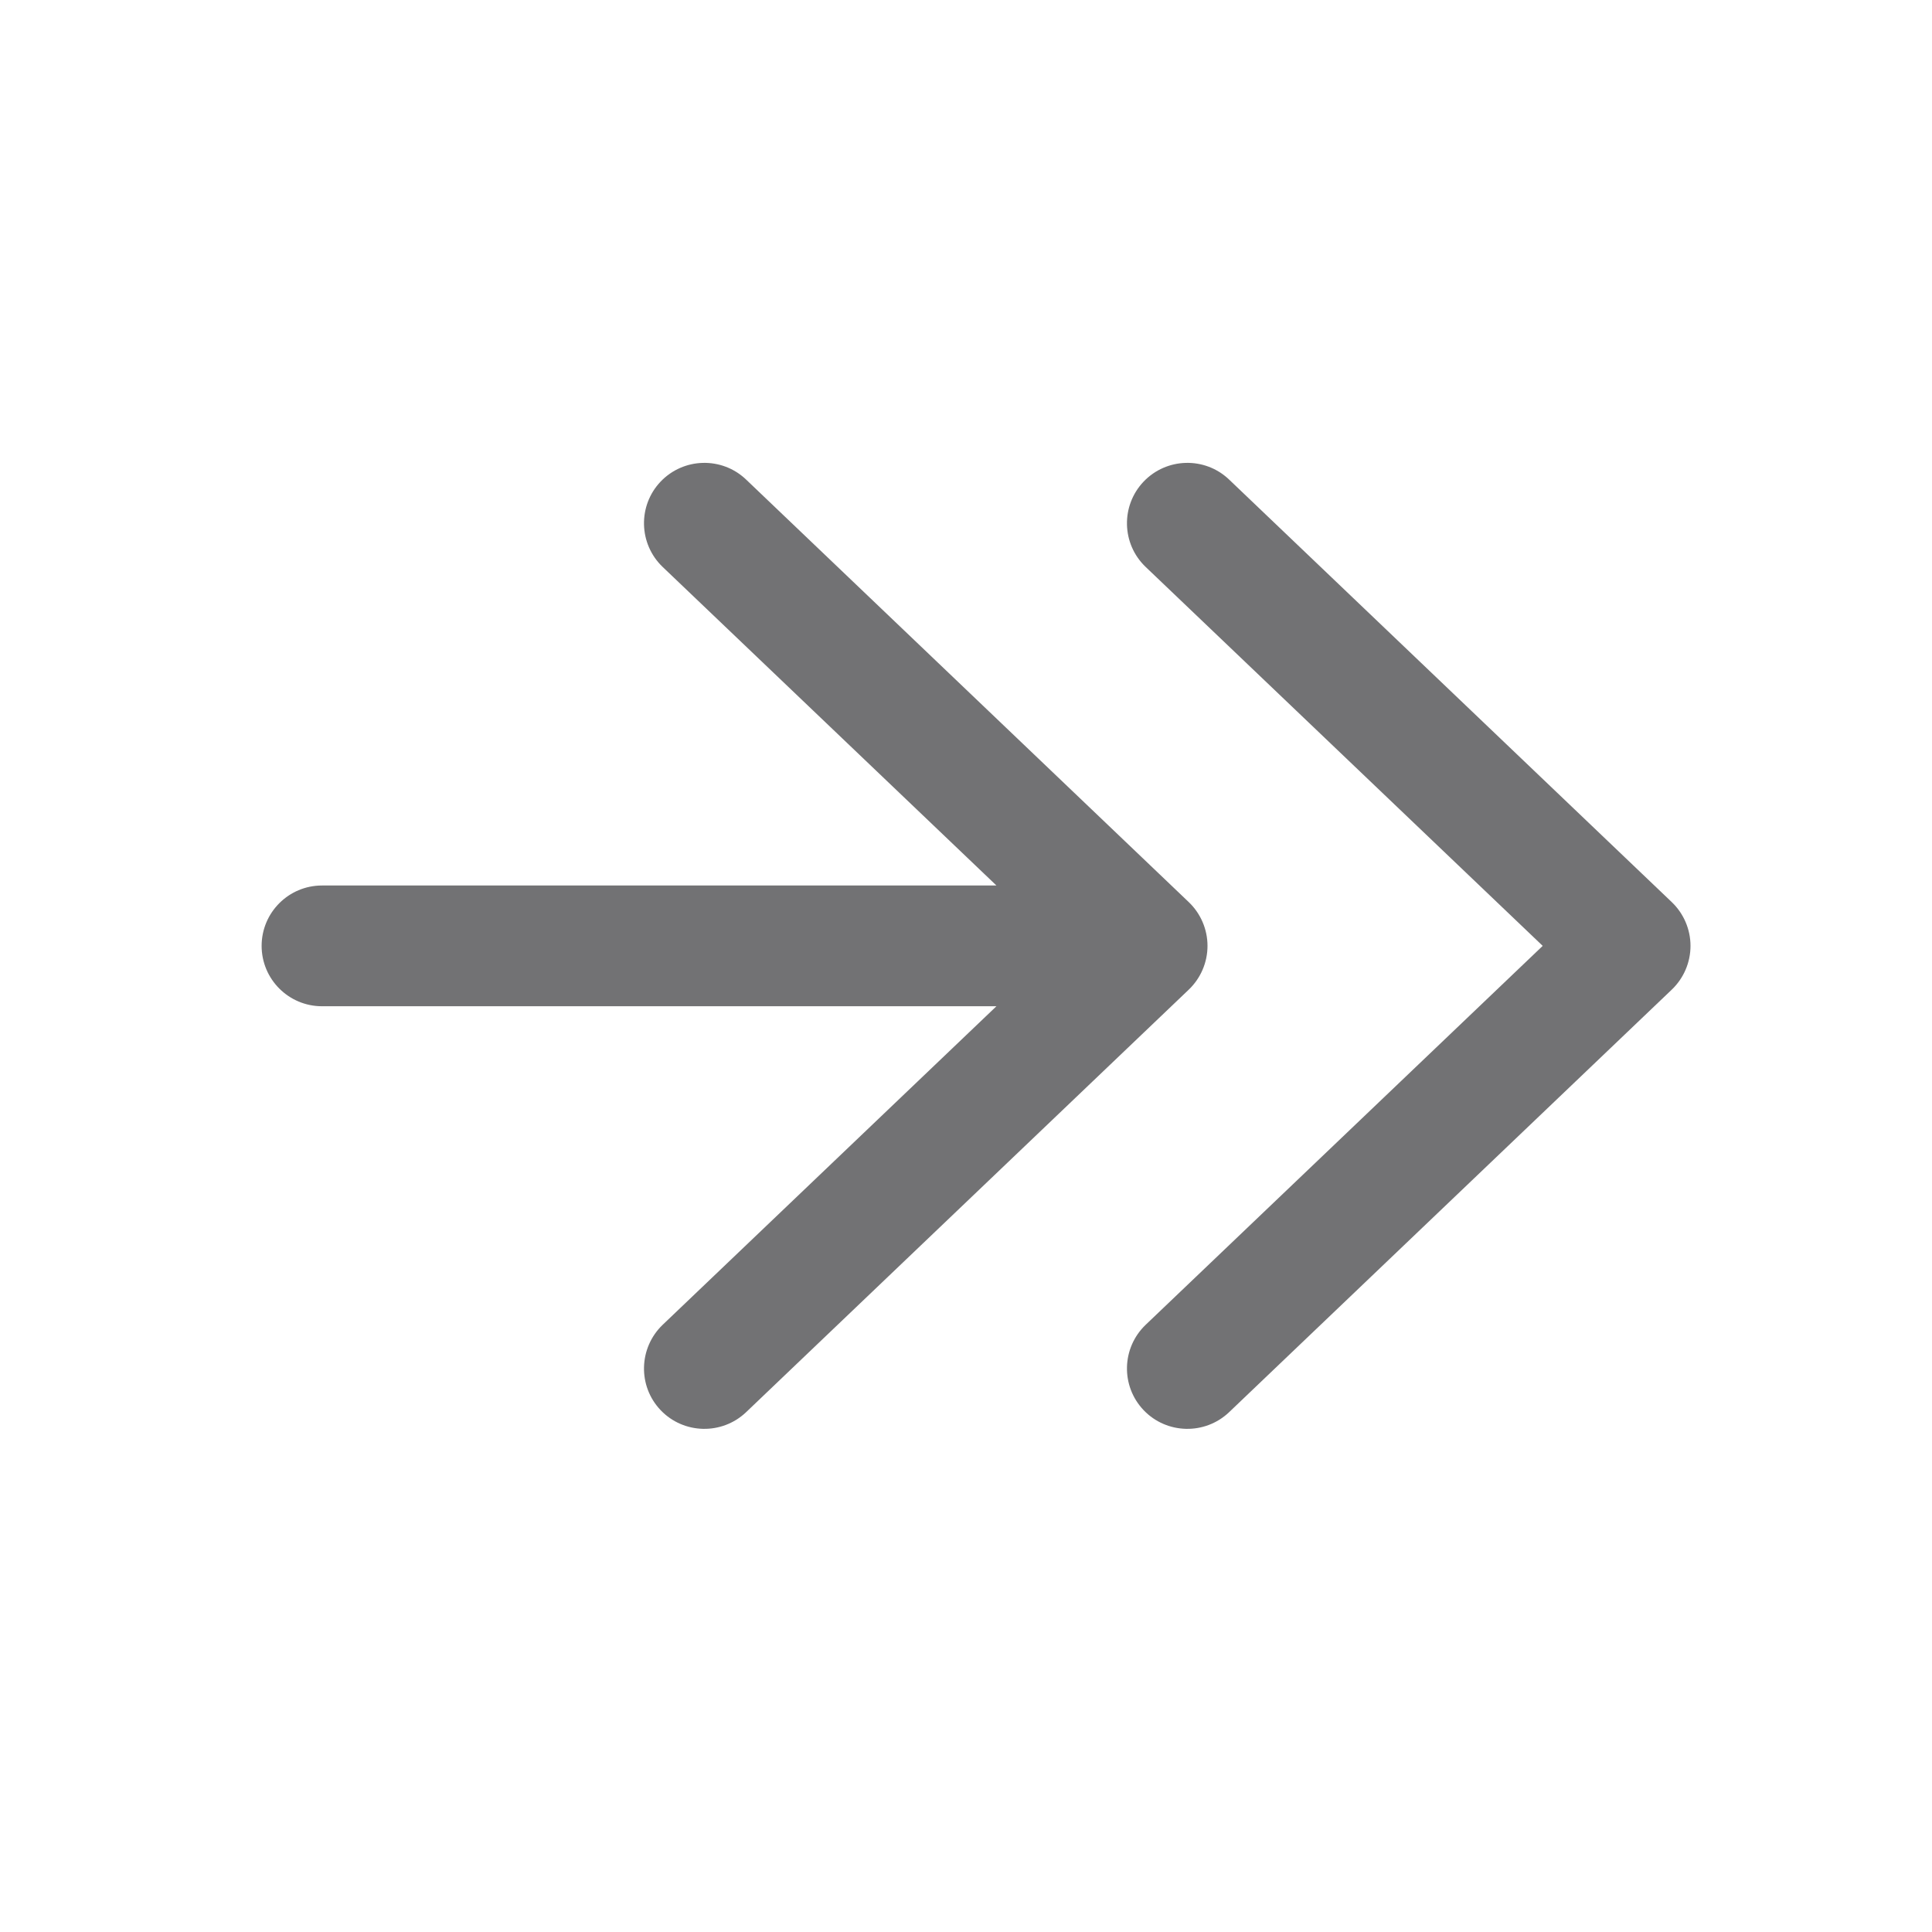
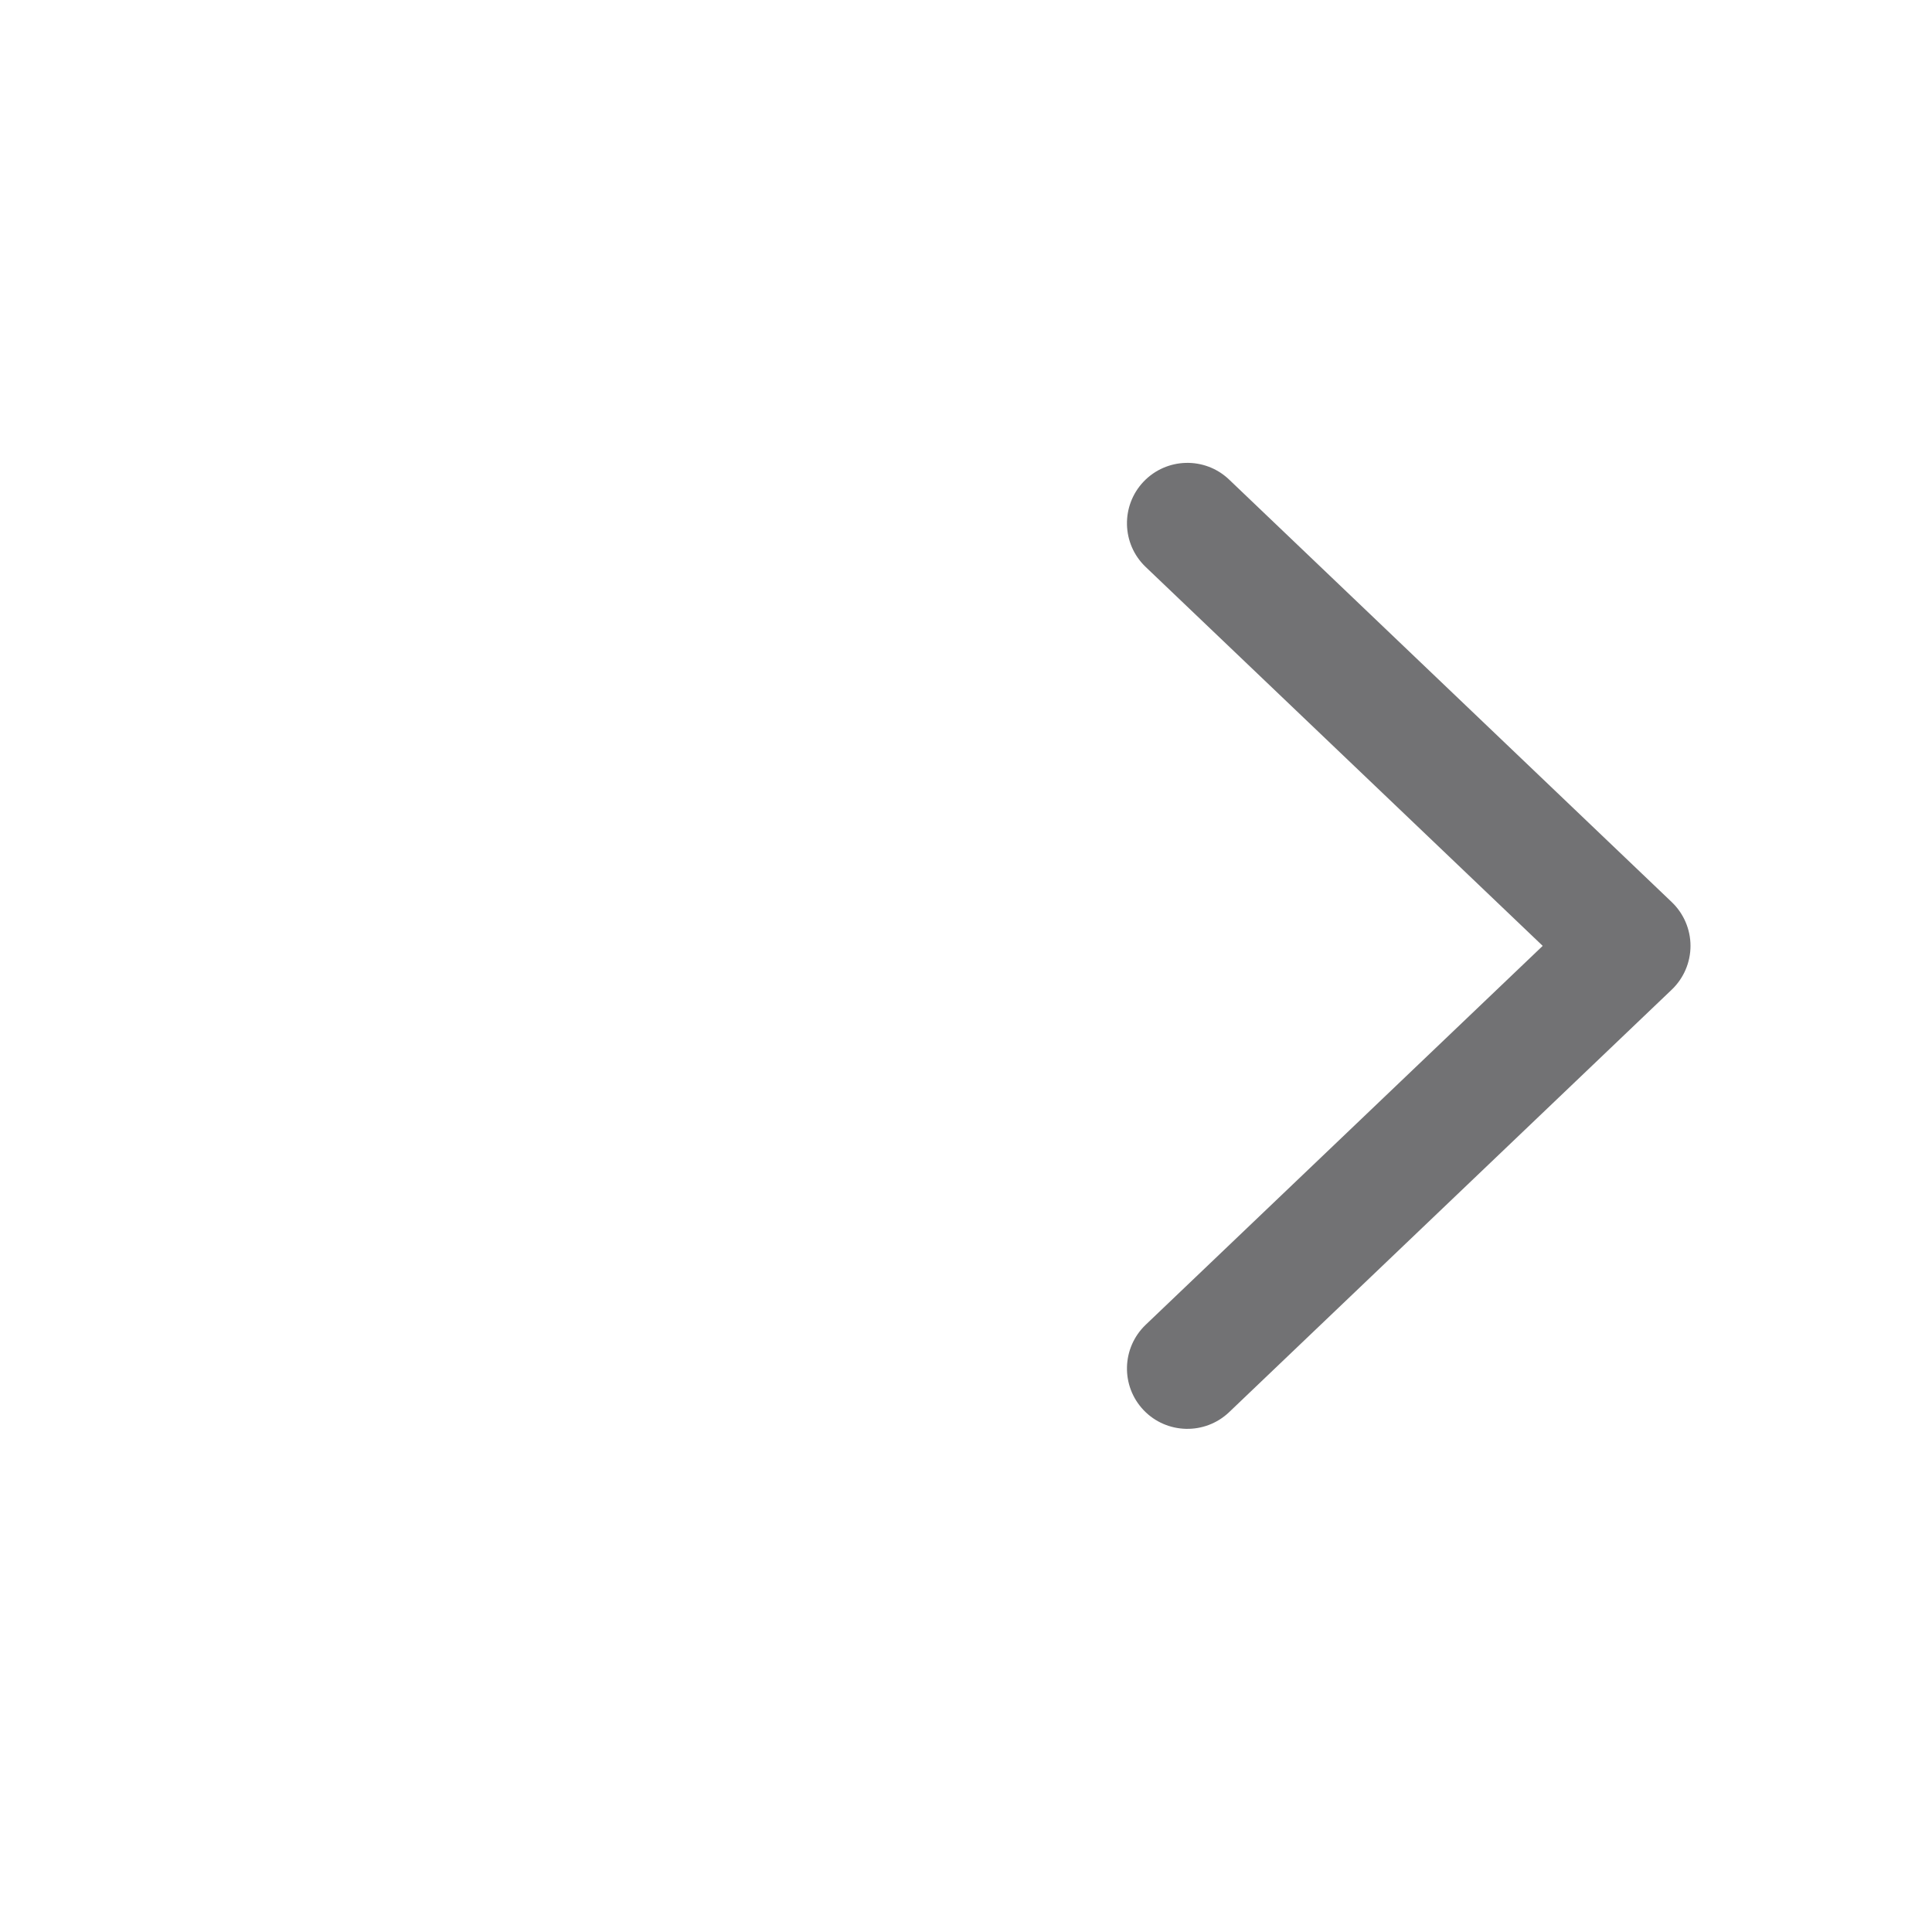
<svg xmlns="http://www.w3.org/2000/svg" width="24" height="24" viewBox="0 0 24 24" fill="none">
-   <path d="M8.207 5.982C8.493 5.683 8.968 5.671 9.268 5.957L14.768 11.207C14.916 11.349 15 11.545 15 11.75C15 11.955 14.916 12.151 14.768 12.293L9.268 17.543C8.968 17.828 8.493 17.817 8.207 17.518C7.921 17.218 7.933 16.744 8.232 16.457L12.378 12.5H4C3.586 12.5 3.25 12.164 3.25 11.75C3.25 11.336 3.586 11 4 11H12.378L8.232 7.043C7.933 6.757 7.921 6.282 8.207 5.982Z" fill="#727274" />
  <path d="M14.207 5.982C14.493 5.683 14.968 5.671 15.268 5.957L20.768 11.207C20.916 11.349 21 11.545 21 11.75C21 11.955 20.916 12.151 20.768 12.293L15.268 17.543C14.968 17.828 14.493 17.817 14.207 17.518C13.921 17.218 13.932 16.744 14.232 16.457L19.164 11.75L14.232 7.043C13.932 6.757 13.921 6.282 14.207 5.982Z" fill="#727274" />
</svg>